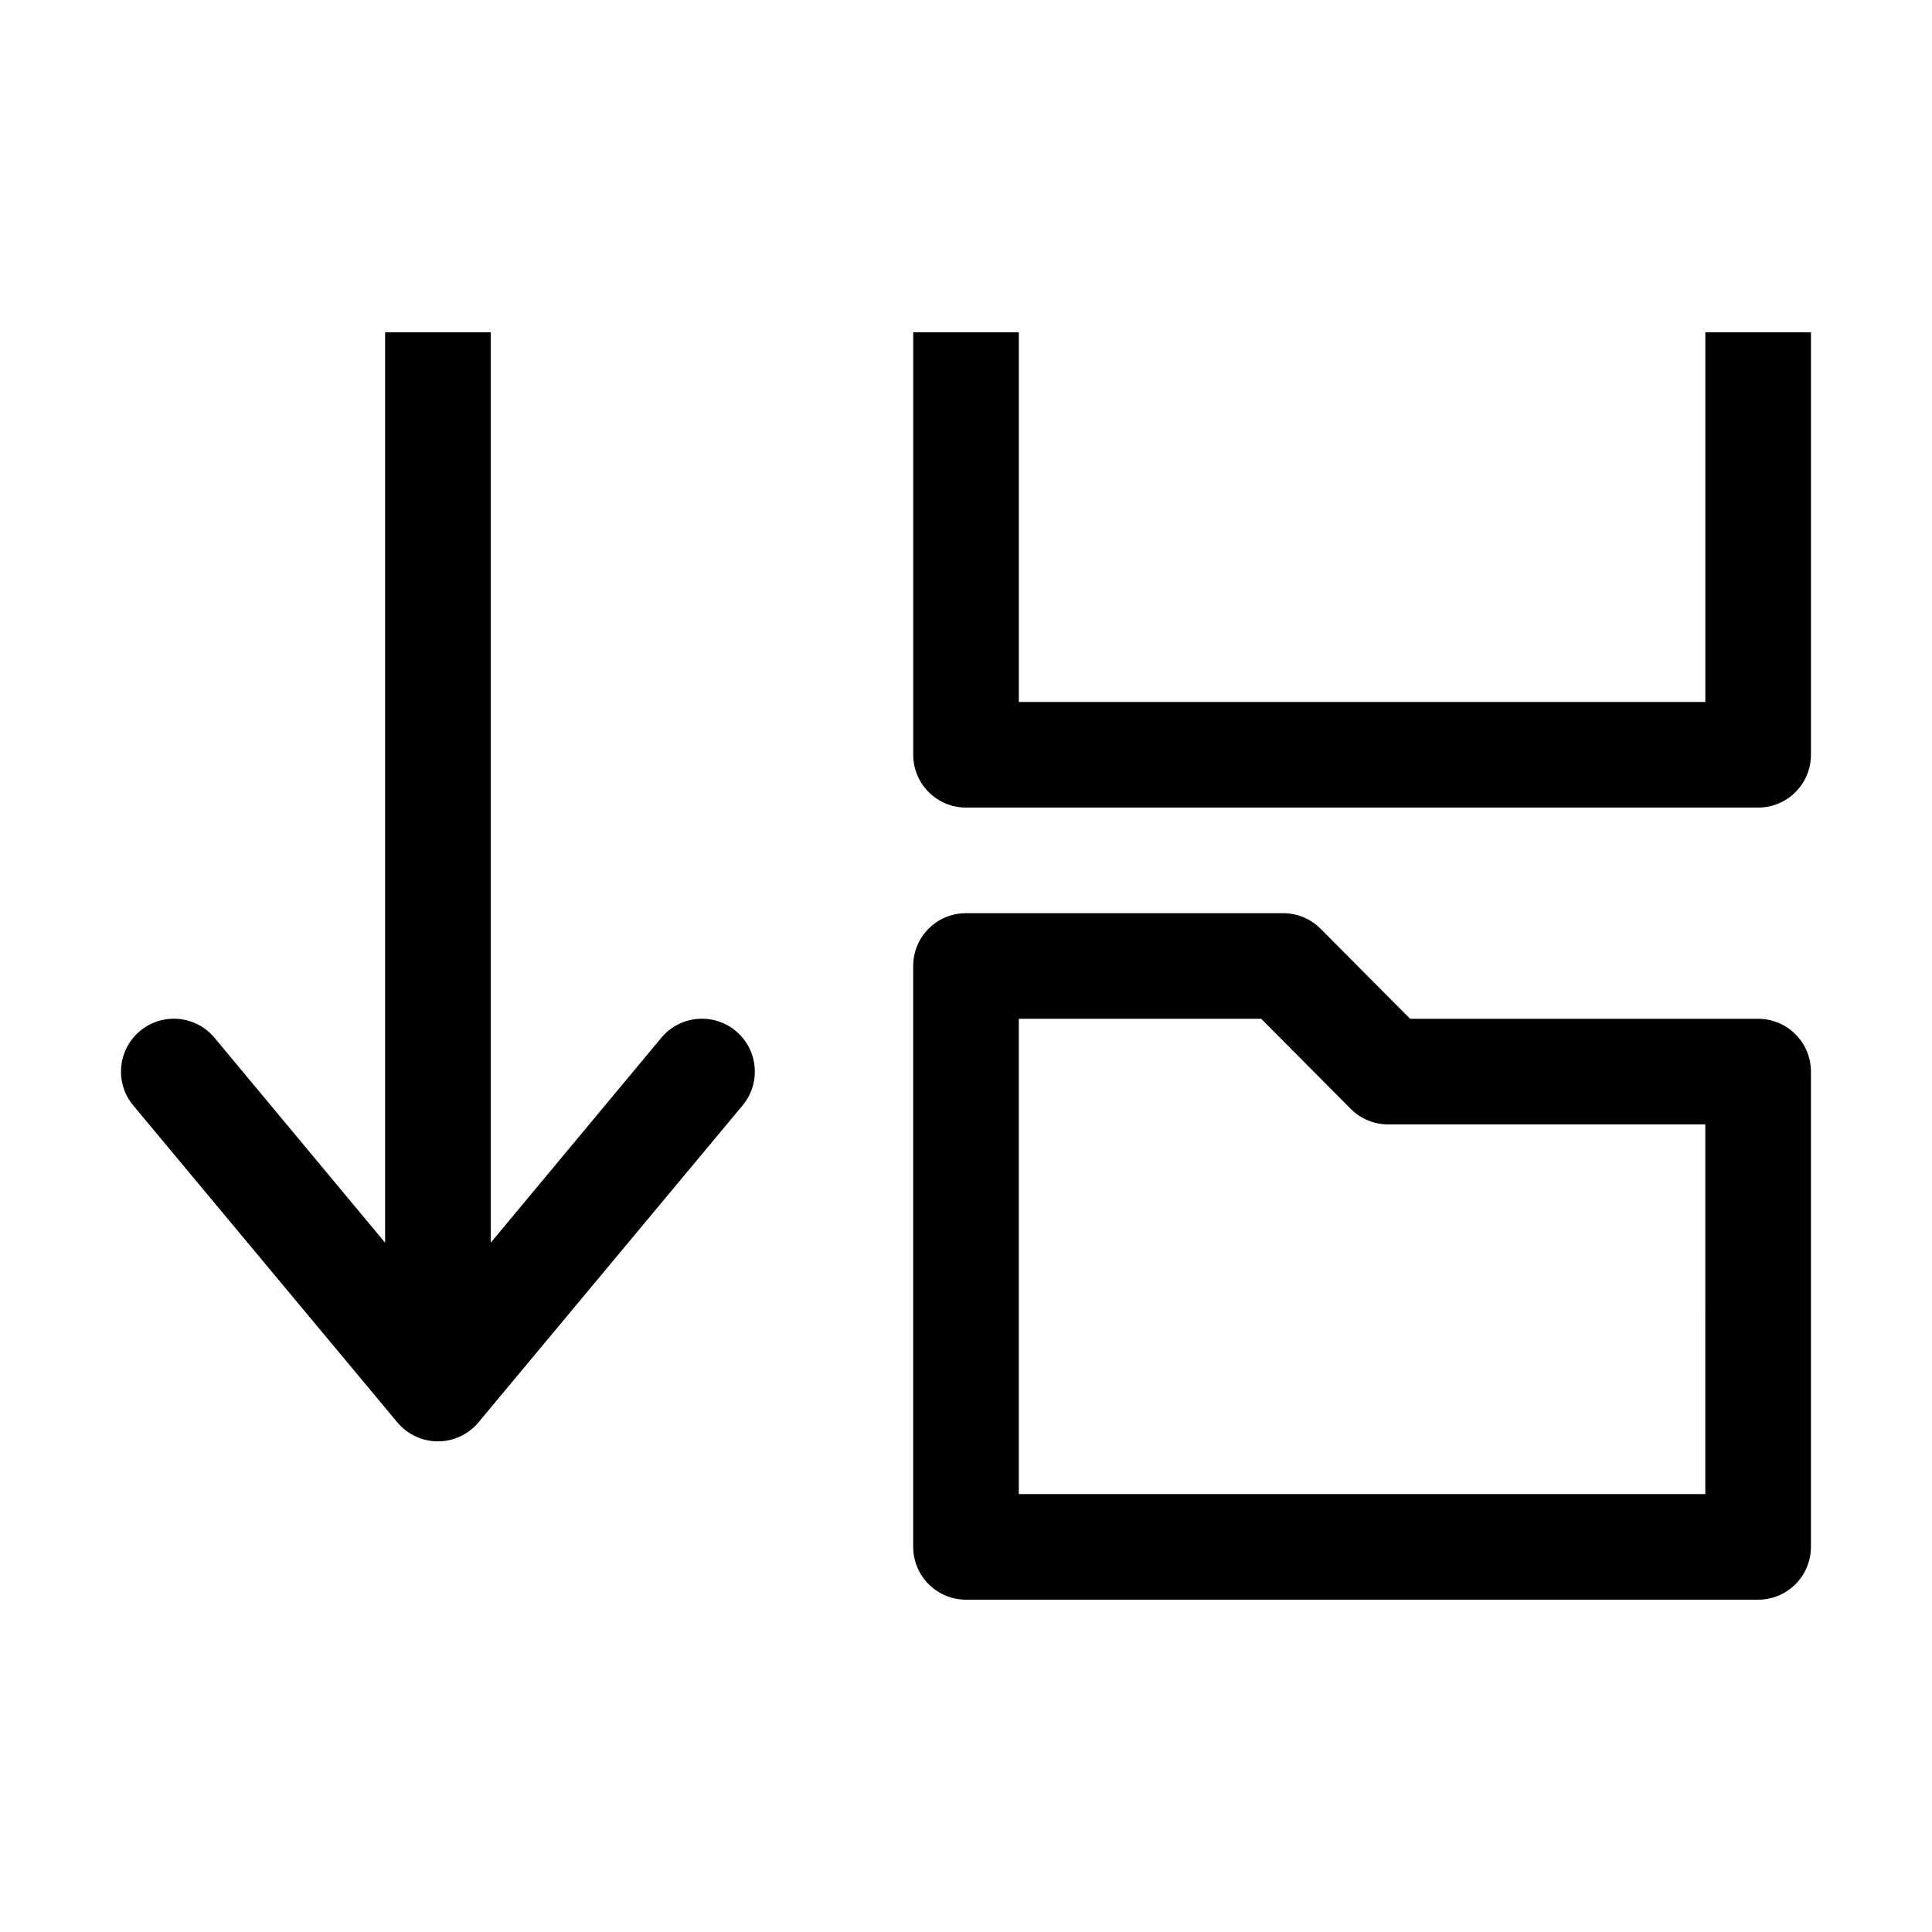
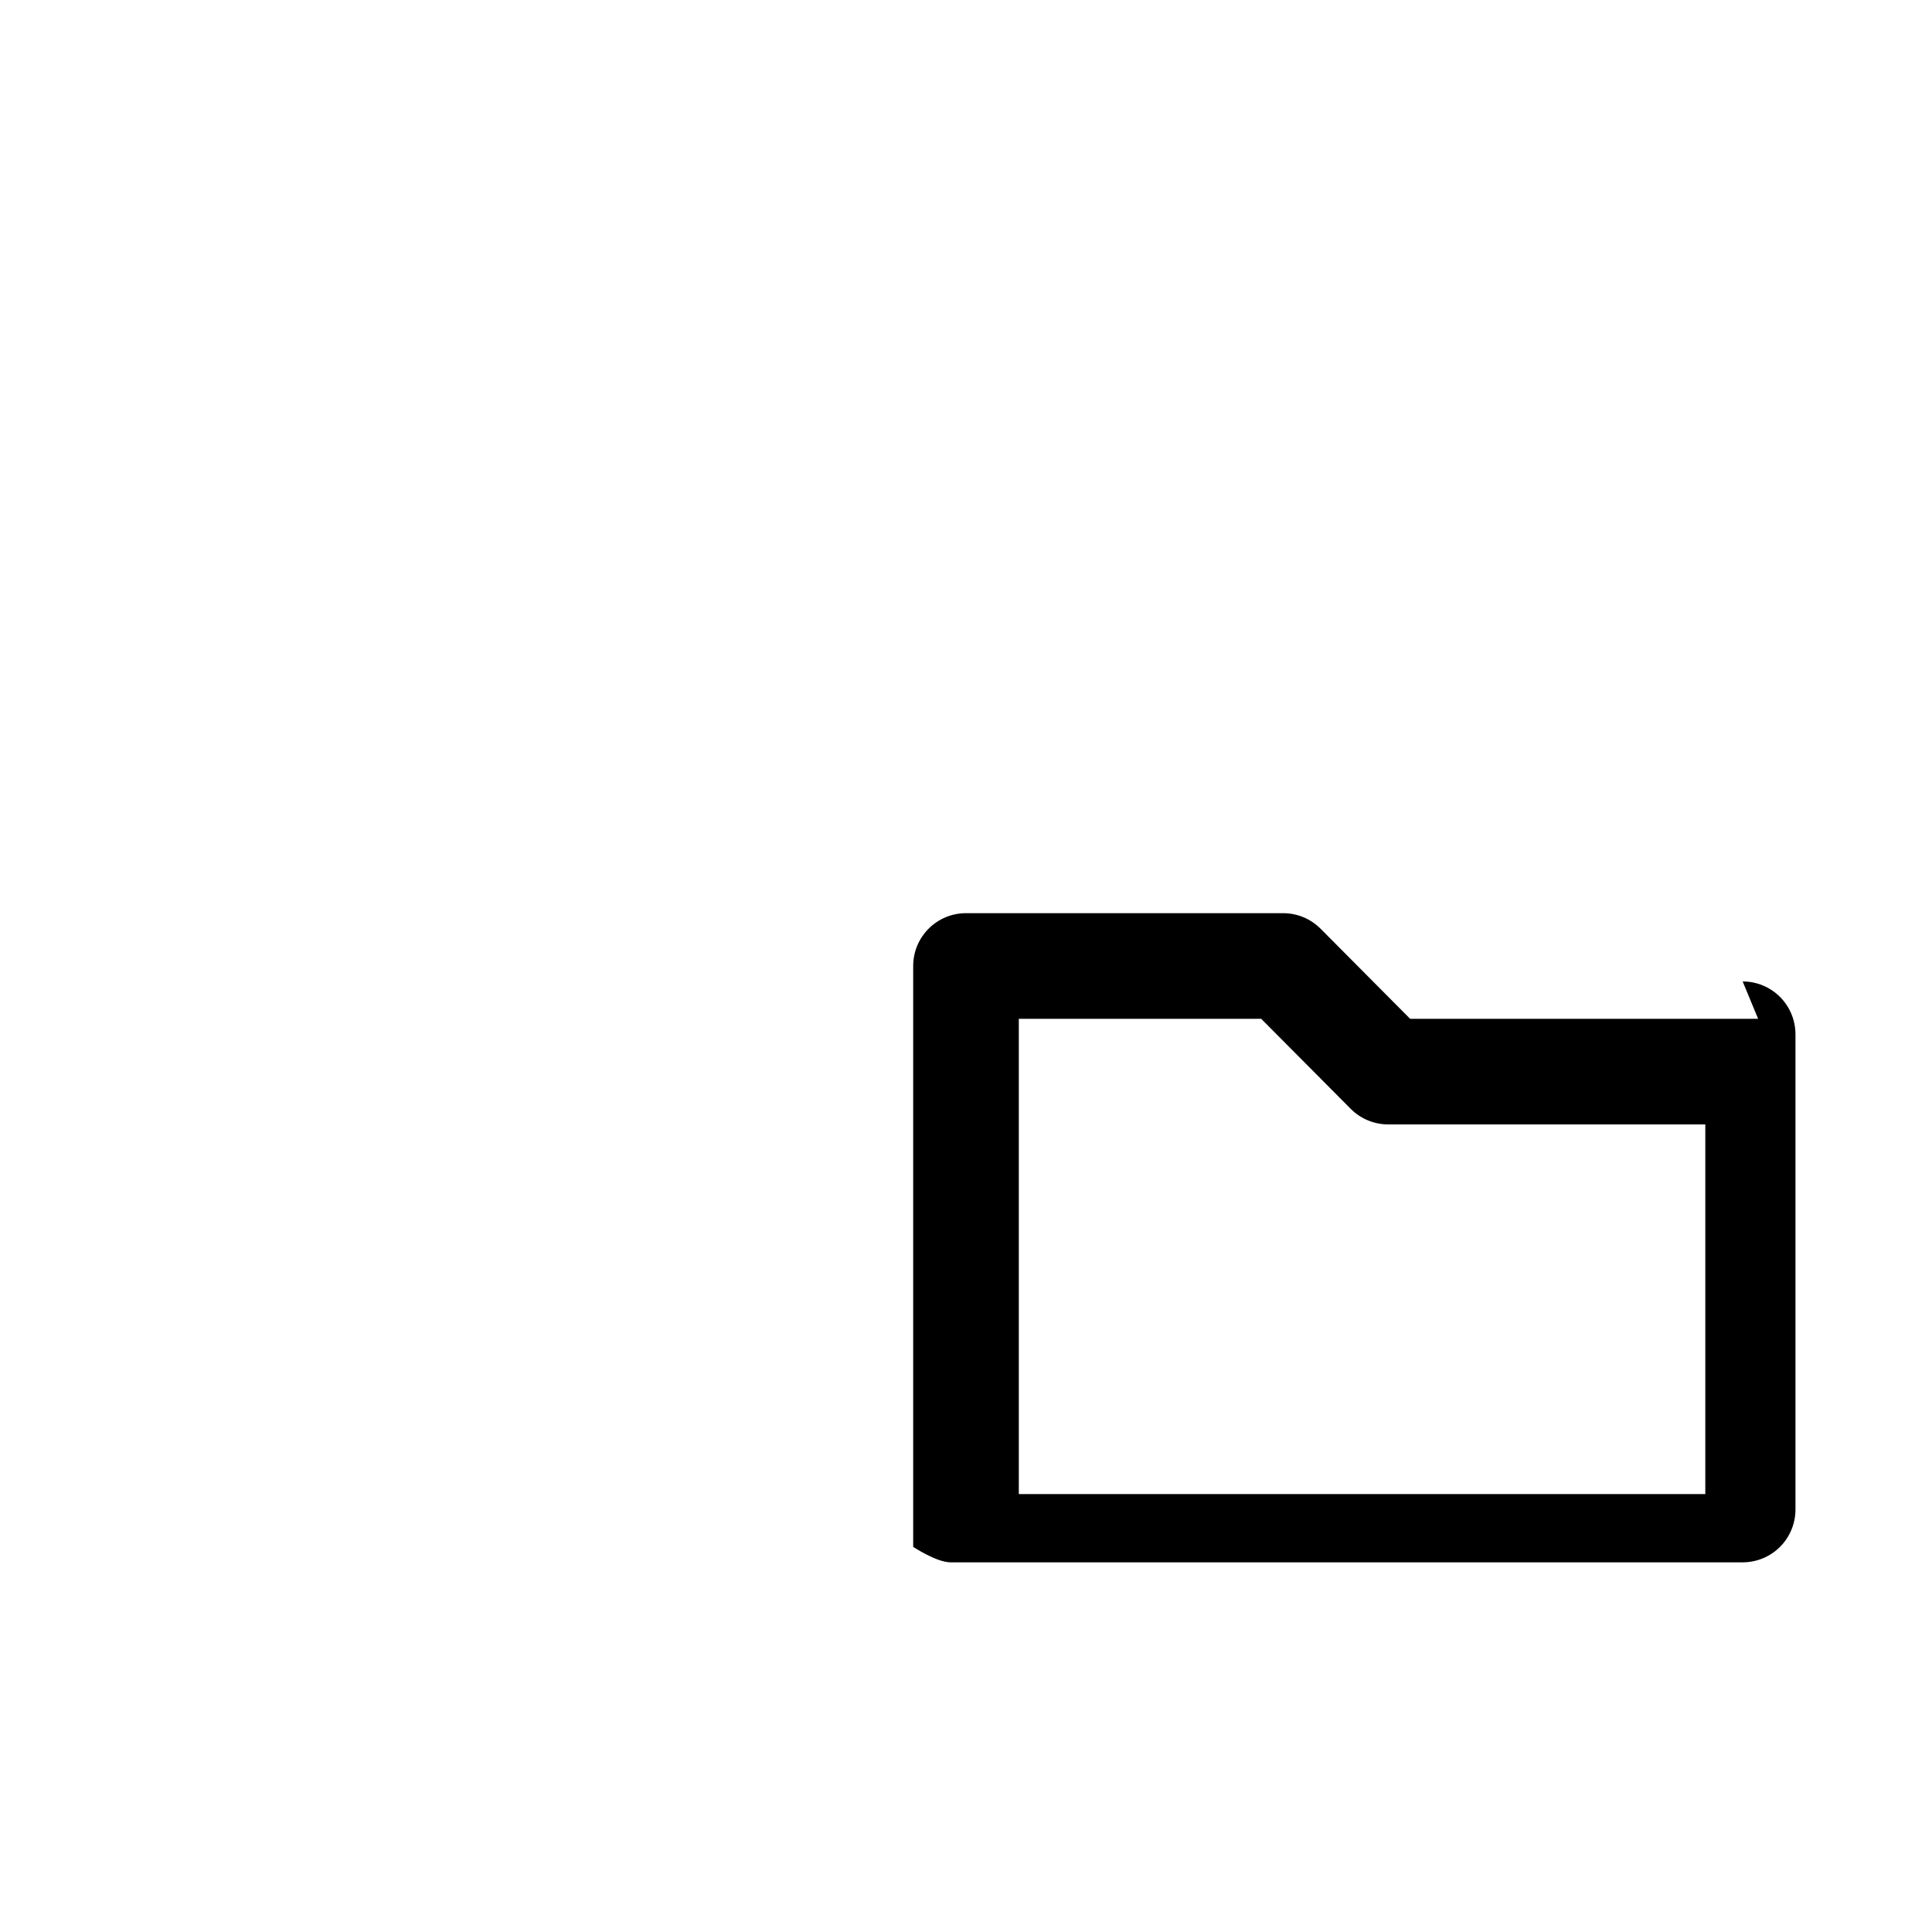
<svg xmlns="http://www.w3.org/2000/svg" fill="#000000" width="800px" height="800px" version="1.1" viewBox="144 144 512 512">
  <g>
-     <path d="m609.92 413.99h-92.223l-23.789-23.93h-0.004c-2.641-2.621-6.215-4.082-9.938-4.059h-83.965c-7.731 0-13.996 6.266-13.996 13.996v153.94c0 3.711 1.473 7.269 4.098 9.895s6.184 4.098 9.898 4.098h209.92c3.711 0 7.273-1.473 9.898-4.098 2.621-2.625 4.098-6.184 4.098-9.895v-125.95c0-3.711-1.477-7.273-4.098-9.895-2.625-2.625-6.188-4.102-9.898-4.102zm-13.996 125.95h-181.93v-125.95h64.234l23.789 23.93 0.004 0.004c2.641 2.617 6.219 4.078 9.938 4.059h83.969z" />
-     <path d="m595.93 232.06v97.965l-181.93-0.004v-97.961h-27.988v111.96c0 3.711 1.473 7.269 4.098 9.895s6.184 4.102 9.898 4.102h209.92c3.711 0 7.273-1.477 9.898-4.102 2.621-2.625 4.098-6.184 4.098-9.895v-111.96z" />
-     <path d="m319.25 419.03-45.203 54.301v-241.27h-27.988v241.27l-45.203-54.301c-4.949-5.953-13.781-6.766-19.734-1.82-5.953 4.949-6.766 13.781-1.82 19.734l69.973 83.969h0.004c2.656 3.207 6.606 5.062 10.773 5.062s8.117-1.855 10.777-5.062l69.973-83.969c4.945-5.953 4.133-14.785-1.82-19.734-5.949-4.945-14.785-4.133-19.73 1.82z" />
+     <path d="m609.92 413.99h-92.223l-23.789-23.93h-0.004c-2.641-2.621-6.215-4.082-9.938-4.059h-83.965c-7.731 0-13.996 6.266-13.996 13.996v153.94s6.184 4.098 9.898 4.098h209.92c3.711 0 7.273-1.473 9.898-4.098 2.621-2.625 4.098-6.184 4.098-9.895v-125.95c0-3.711-1.477-7.273-4.098-9.895-2.625-2.625-6.188-4.102-9.898-4.102zm-13.996 125.95h-181.93v-125.95h64.234l23.789 23.93 0.004 0.004c2.641 2.617 6.219 4.078 9.938 4.059h83.969z" />
  </g>
</svg>